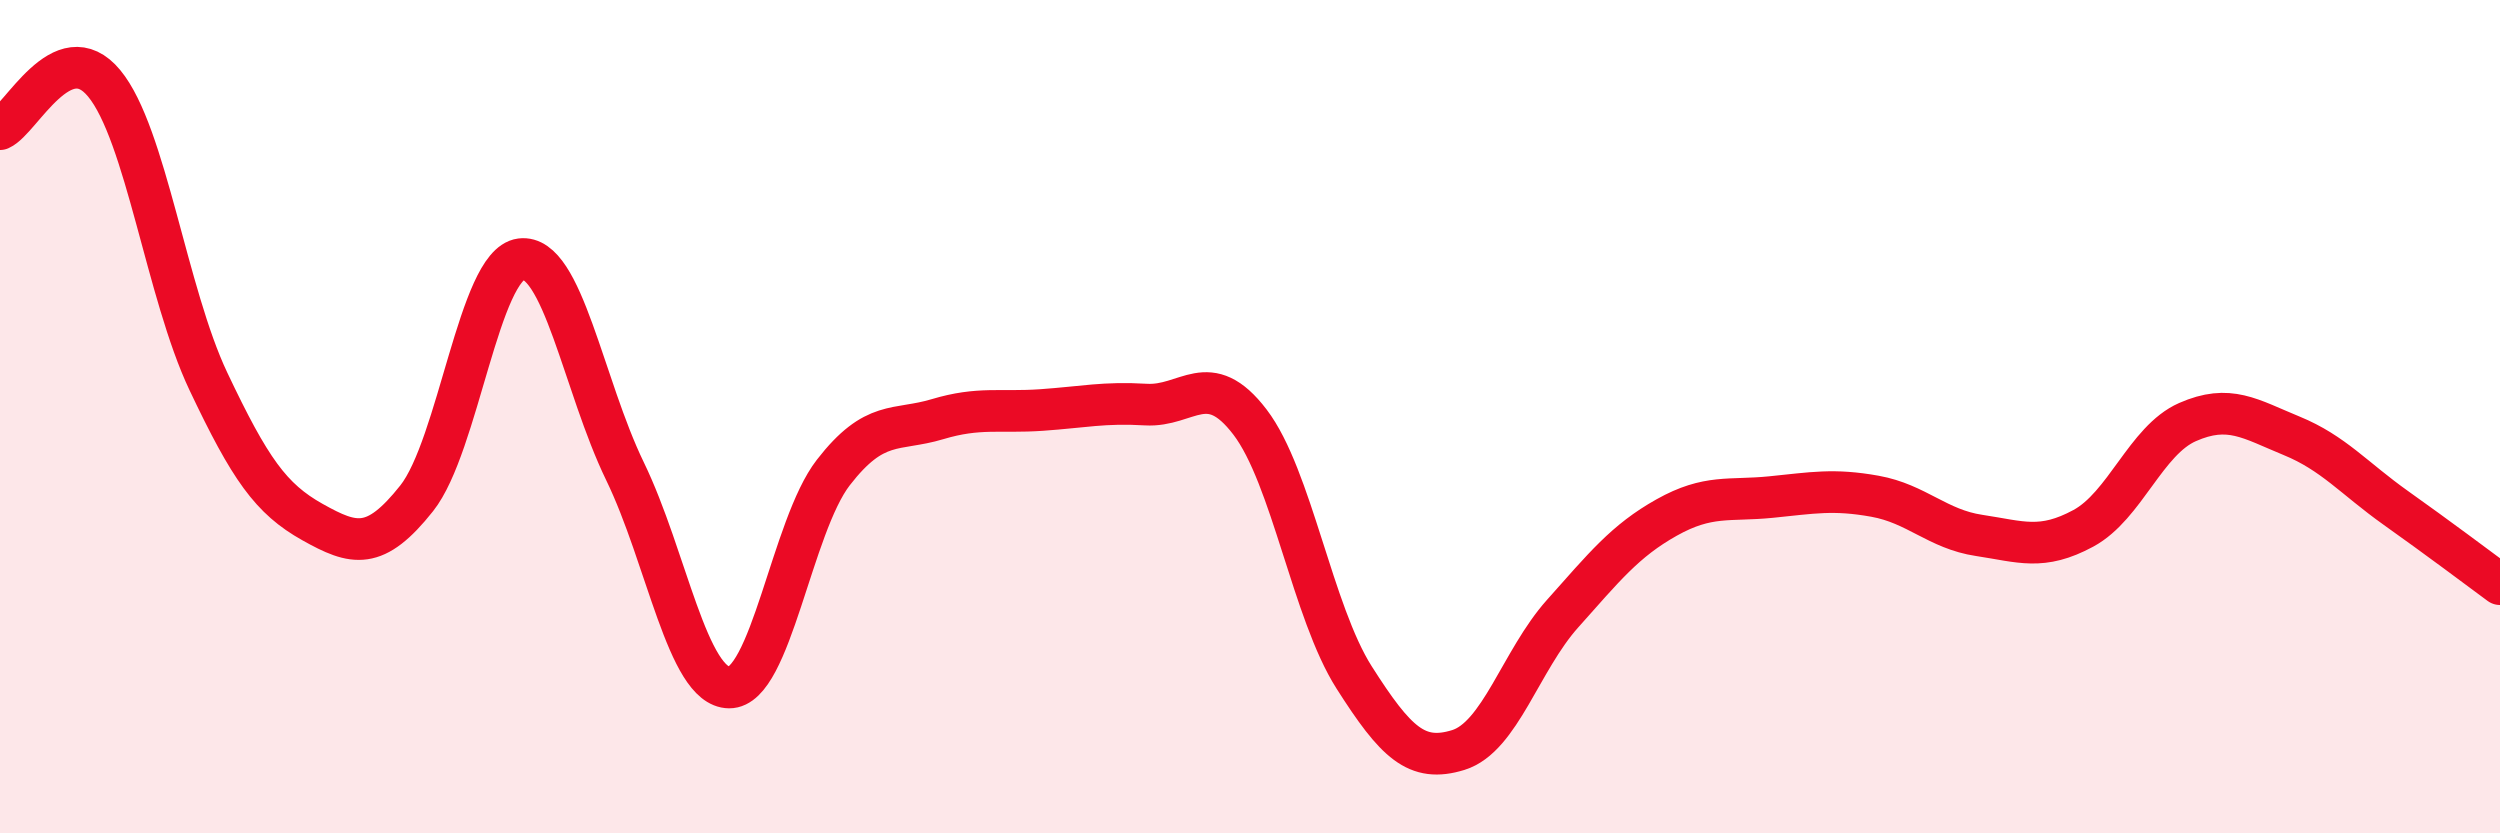
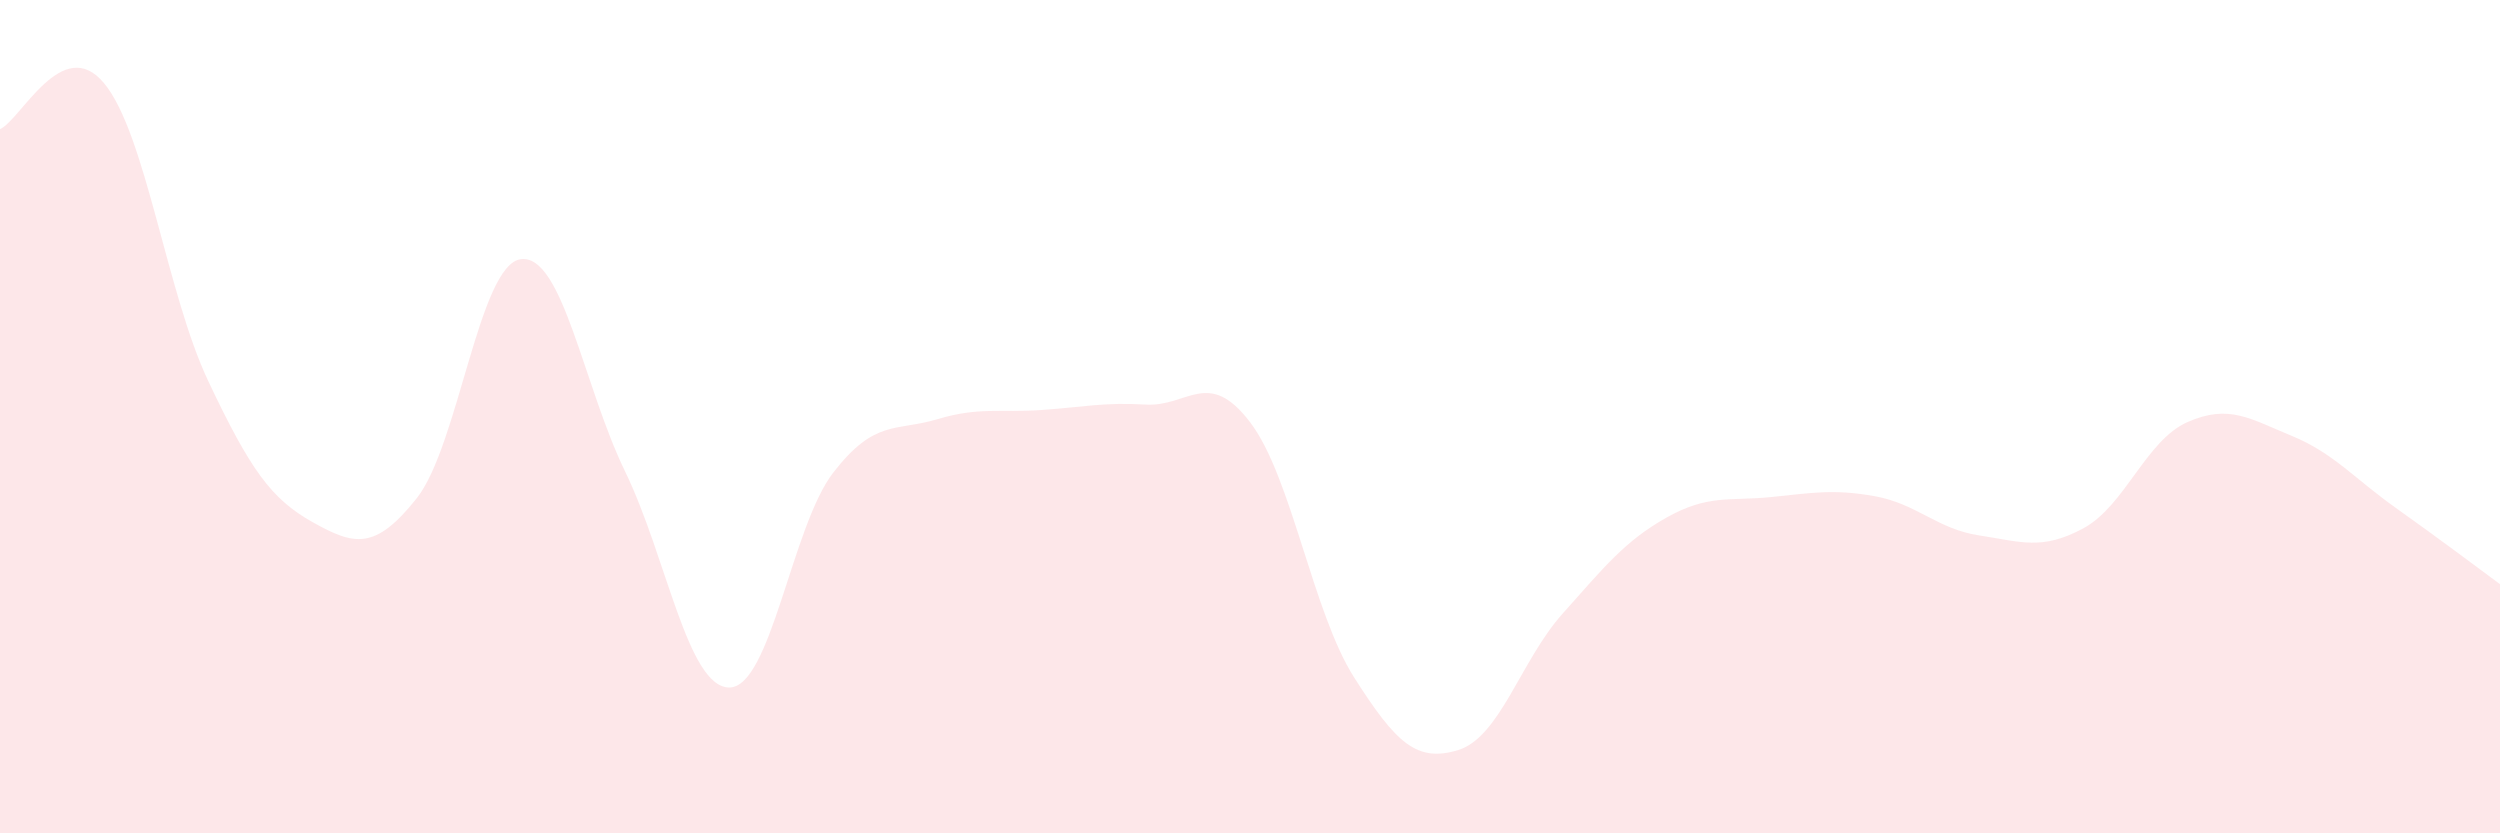
<svg xmlns="http://www.w3.org/2000/svg" width="60" height="20" viewBox="0 0 60 20">
  <path d="M 0,3.1 C 0.5,2.88 1.5,0.79 2.5,2 C 3.5,3.21 4,7.04 5,9.15 C 6,11.26 6.5,11.97 7.5,12.53 C 8.5,13.09 9,13.22 10,11.96 C 11,10.7 11.5,6.35 12.5,6.22 C 13.5,6.09 14,9.25 15,11.31 C 16,13.37 16.5,16.49 17.5,16.5 C 18.5,16.51 19,12.63 20,11.34 C 21,10.05 21.5,10.36 22.5,10.06 C 23.5,9.76 24,9.91 25,9.84 C 26,9.77 26.5,9.65 27.5,9.71 C 28.5,9.77 29,8.82 30,10.13 C 31,11.44 31.5,14.69 32.5,16.26 C 33.5,17.83 34,18.31 35,18 C 36,17.69 36.5,15.85 37.5,14.73 C 38.5,13.61 39,12.98 40,12.42 C 41,11.86 41.5,12.03 42.5,11.93 C 43.5,11.83 44,11.73 45,11.91 C 46,12.09 46.5,12.7 47.5,12.85 C 48.5,13 49,13.22 50,12.68 C 51,12.14 51.5,10.57 52.5,10.13 C 53.5,9.69 54,10.05 55,10.46 C 56,10.87 56.5,11.48 57.5,12.19 C 58.5,12.9 59.5,13.65 60,14.02L60 20L0 20Z" fill="#EB0A25" opacity="0.1" stroke-linecap="round" stroke-linejoin="round" />
-   <path d="M 0,3.1 C 0.5,2.88 1.5,0.79 2.5,2 C 3.5,3.21 4,7.04 5,9.15 C 6,11.26 6.5,11.97 7.5,12.53 C 8.5,13.09 9,13.22 10,11.96 C 11,10.7 11.5,6.35 12.5,6.22 C 13.5,6.09 14,9.25 15,11.31 C 16,13.37 16.5,16.49 17.5,16.5 C 18.5,16.51 19,12.63 20,11.34 C 21,10.05 21.5,10.36 22.5,10.06 C 23.5,9.76 24,9.91 25,9.84 C 26,9.77 26.5,9.65 27.5,9.71 C 28.5,9.77 29,8.82 30,10.13 C 31,11.44 31.5,14.69 32.5,16.26 C 33.5,17.83 34,18.31 35,18 C 36,17.69 36.5,15.85 37.5,14.73 C 38.5,13.61 39,12.98 40,12.42 C 41,11.86 41.5,12.03 42.5,11.93 C 43.5,11.83 44,11.73 45,11.91 C 46,12.09 46.5,12.7 47.5,12.85 C 48.5,13 49,13.22 50,12.68 C 51,12.14 51.5,10.57 52.5,10.13 C 53.5,9.69 54,10.05 55,10.46 C 56,10.87 56.5,11.48 57.5,12.19 C 58.5,12.9 59.5,13.65 60,14.02" stroke="#EB0A25" stroke-width="1" fill="none" stroke-linecap="round" stroke-linejoin="round" />
</svg>